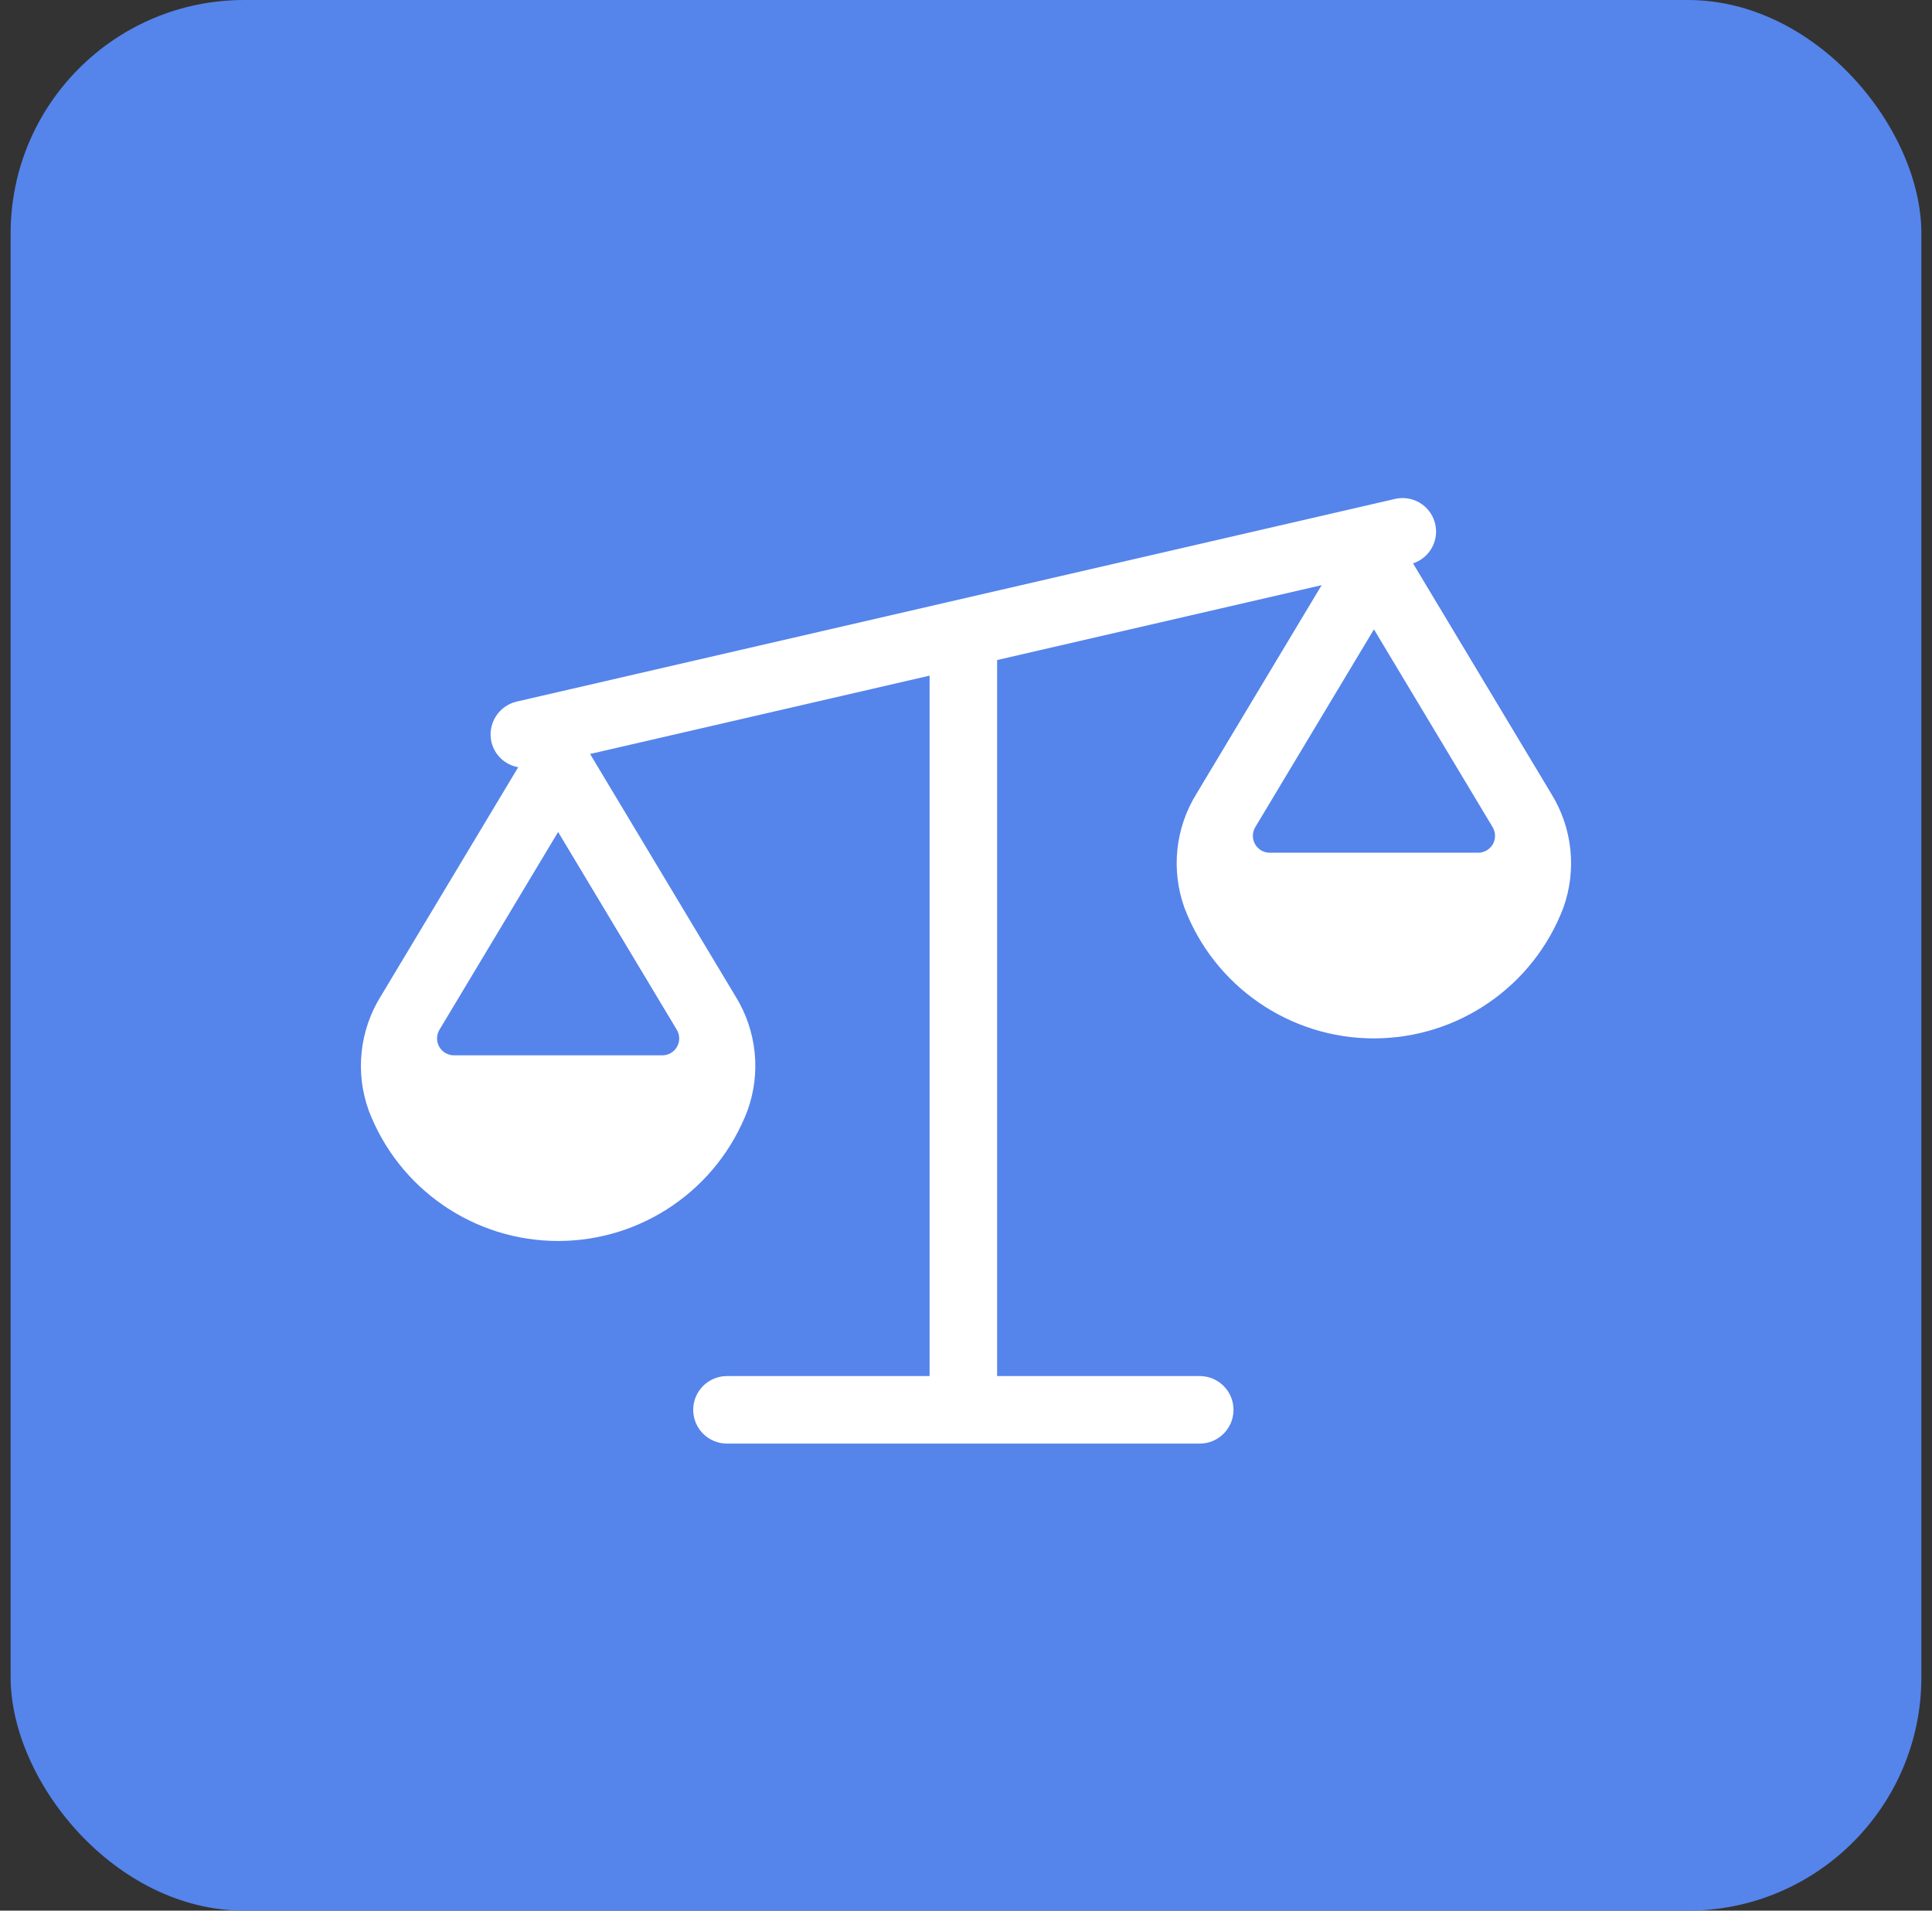
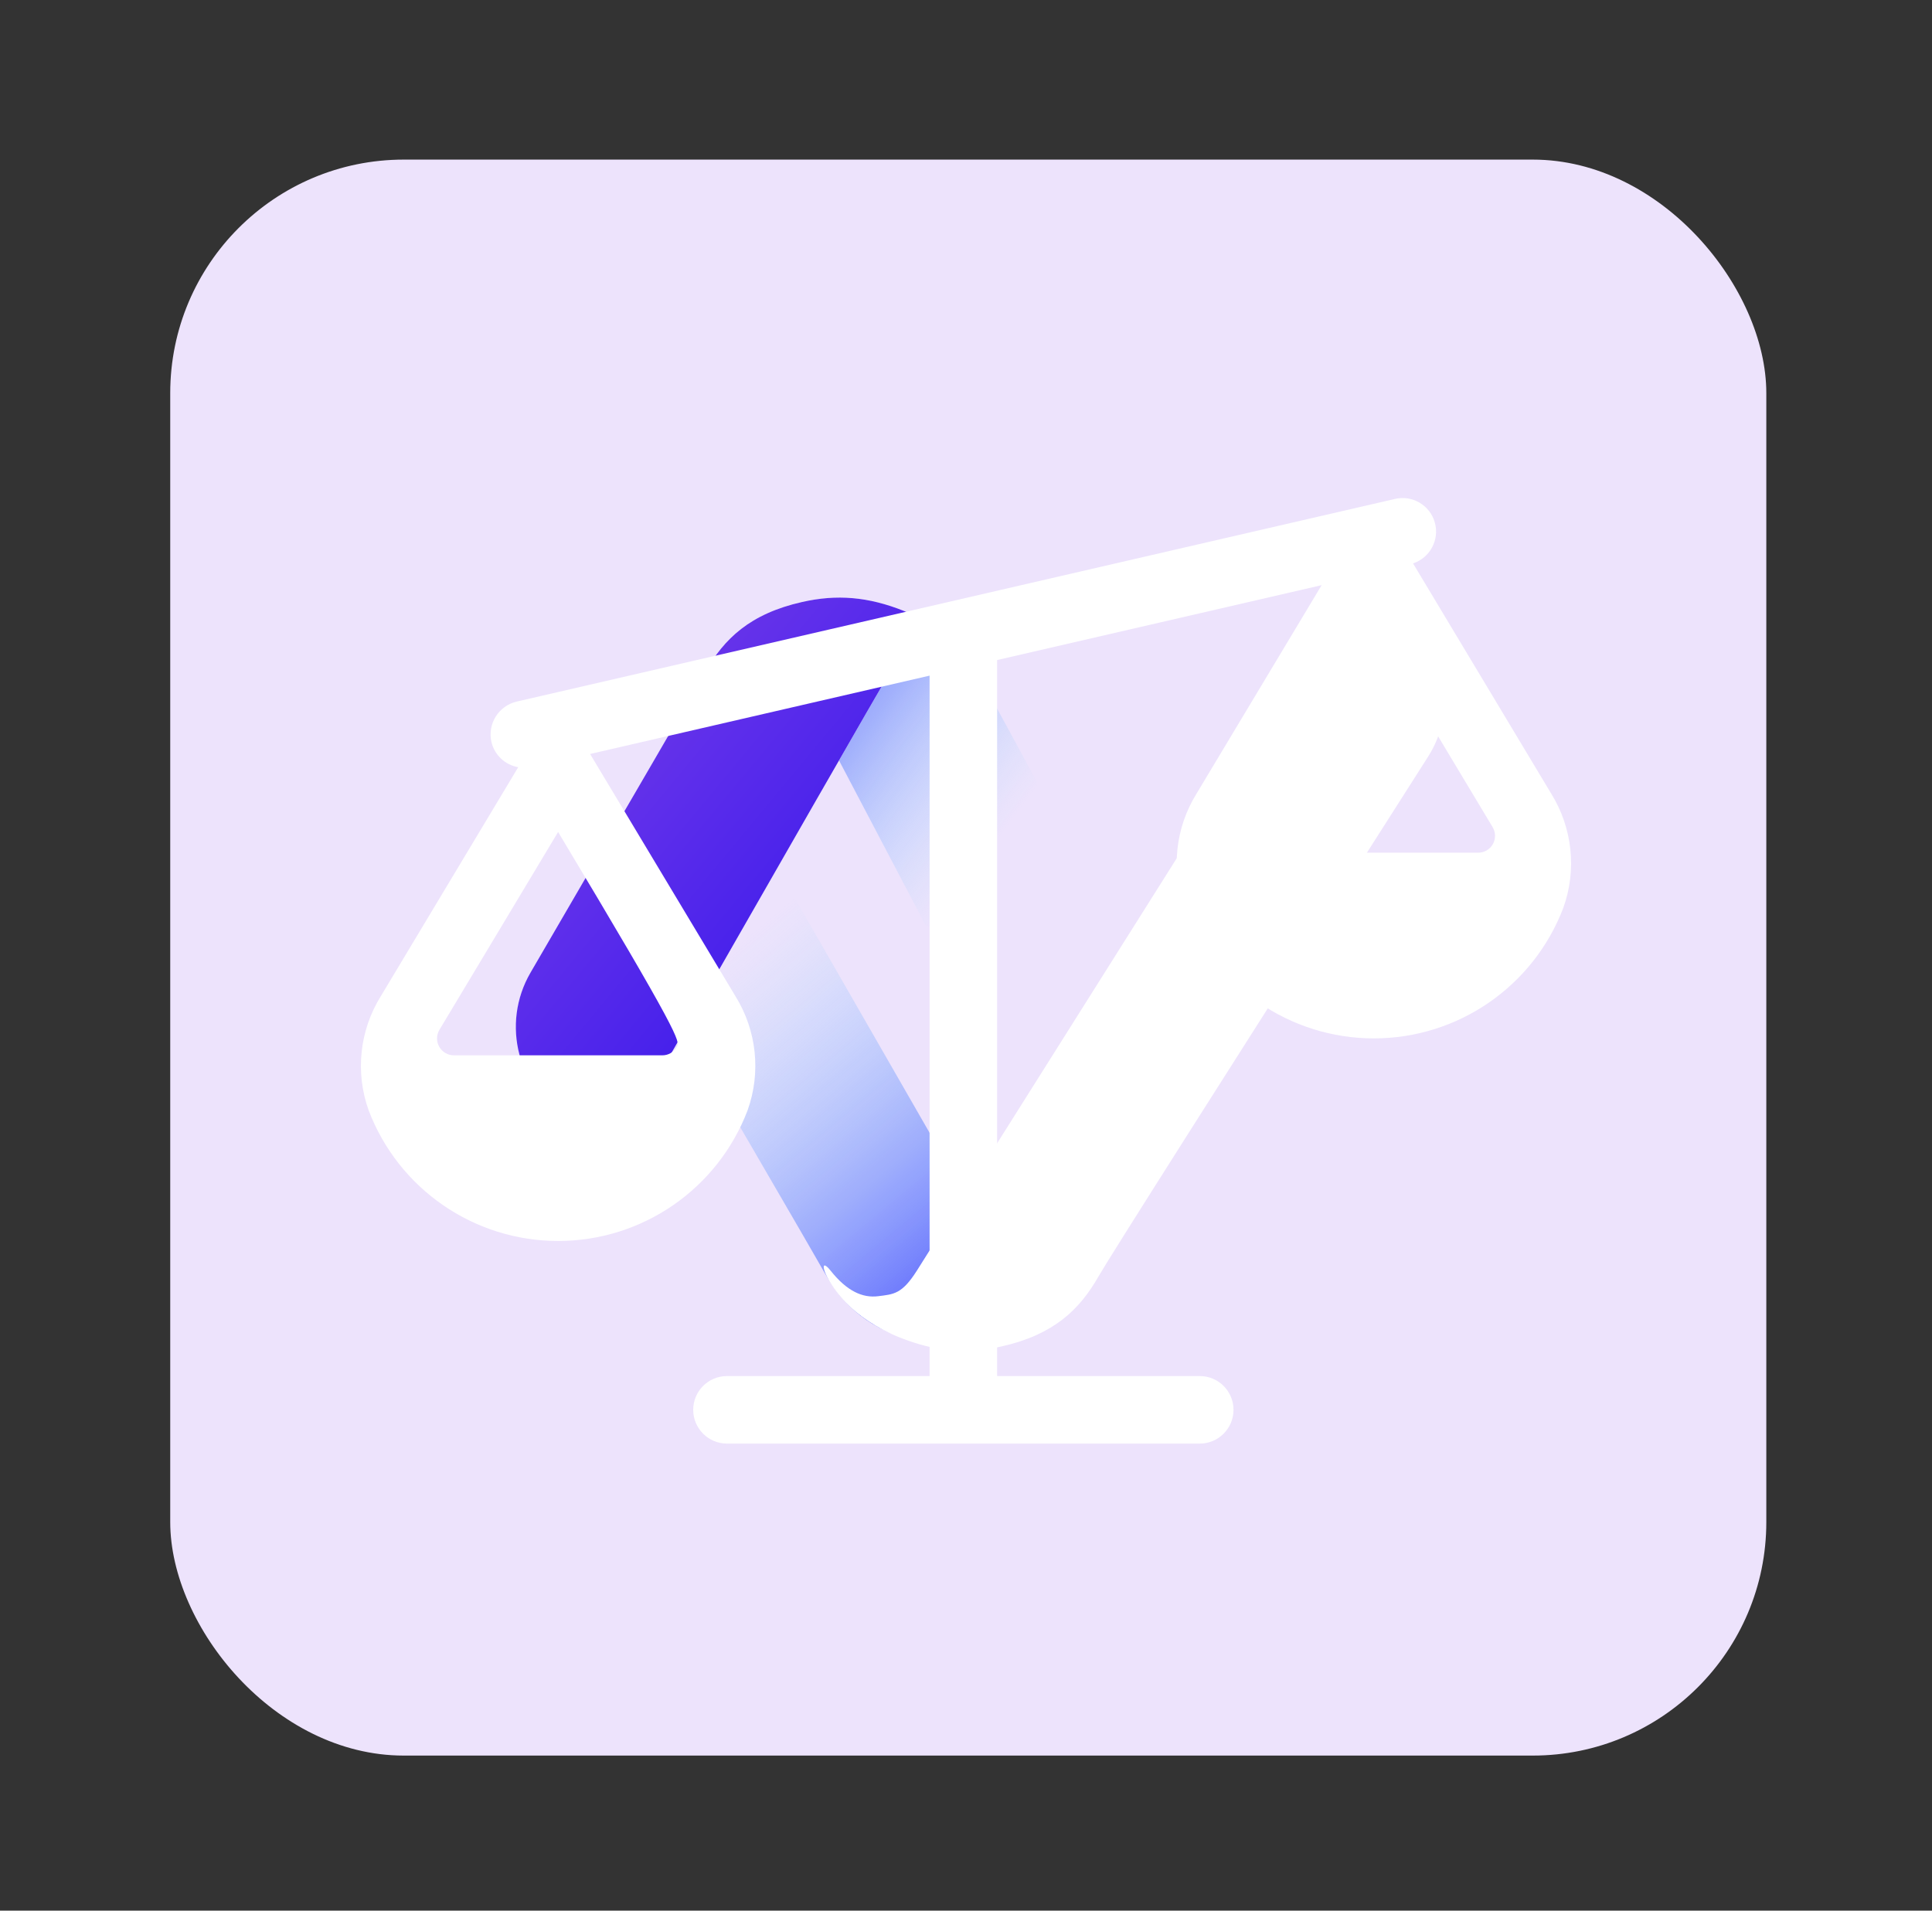
<svg xmlns="http://www.w3.org/2000/svg" width="91" height="90" viewBox="0 0 91 90" fill="none">
  <rect x="0" y="0" width="91" height="90" fill="#333333" stroke="none" />
  <rect x="8.018" y="7.518" width="75.178" height="75.178" rx="11" fill="#EDE3FC" />
  <path fill-rule="evenodd" clip-rule="evenodd" d="M52.503 43.626H43.62C39.869 36.48 37.85 32.64 37.56 32.113C37.318 31.664 36.47 31.005 35.74 30.912C35.01 30.82 34.271 31.145 33.501 32.113C32.591 33.265 33.871 30.222 36.856 29.026C38.558 28.344 39.922 28.177 41.553 28.542C44.011 29.096 45.225 30.274 46.118 31.84C46.712 32.891 48.84 36.814 52.503 43.626Z" fill="url(#paint0_linear_26_22803)" />
  <path fill-rule="evenodd" clip-rule="evenodd" d="M29.407 53.481C37.332 39.619 41.452 32.434 41.773 31.924C42.477 30.815 42.864 30.815 43.594 30.723C44.324 30.631 45.063 30.956 45.832 31.924C46.421 32.667 46.224 31.598 45.142 30.45C44.552 29.826 43.647 29.206 42.591 28.784C40.889 28.102 39.407 27.988 37.78 28.357C35.322 28.911 34.108 30.09 33.215 31.655C32.745 32.482 30.005 37.196 24.992 45.807C23.571 48.243 24.398 51.37 26.834 52.79C27.617 53.243 28.506 53.481 29.407 53.481Z" fill="white" />
  <path fill-rule="evenodd" clip-rule="evenodd" d="M29.407 53.481C37.332 39.619 41.452 32.434 41.773 31.924C42.477 30.815 42.864 30.815 43.594 30.723C44.324 30.631 45.063 30.956 45.832 31.924C46.421 32.667 46.224 31.598 45.142 30.45C44.552 29.826 43.647 29.206 42.591 28.784C40.889 28.102 39.407 27.988 37.78 28.357C35.322 28.911 34.108 30.09 33.215 31.655C32.745 32.482 30.005 37.196 24.992 45.807C23.571 48.243 24.398 51.37 26.834 52.79C27.617 53.243 28.506 53.481 29.407 53.481Z" fill="url(#paint1_linear_26_22803)" />
  <path fill-rule="evenodd" clip-rule="evenodd" d="M26.144 38.115H35.027C42.987 51.959 47.107 59.145 47.393 59.672C47.635 60.121 48.484 60.78 49.214 60.873C49.944 60.965 50.682 60.64 51.452 59.672C52.362 58.52 51.083 61.563 48.097 62.759C46.395 63.441 45.031 63.608 43.4 63.243C40.942 62.689 39.728 61.51 38.835 59.945C38.242 58.894 34.011 51.62 26.144 38.115Z" fill="url(#paint2_linear_26_22803)" />
  <path fill-rule="evenodd" clip-rule="evenodd" d="M63.162 28.15C50.163 48.784 43.505 59.351 43.184 59.857C42.48 60.965 42.093 60.965 41.363 61.057C40.633 61.15 39.895 60.824 39.125 59.857C38.536 59.114 38.734 60.182 39.815 61.33C40.405 61.955 41.311 62.575 42.366 62.997C44.068 63.678 45.55 63.793 47.177 63.423C49.635 62.869 50.849 61.691 51.742 60.125C52.261 59.219 57.437 51.057 67.27 35.635C68.716 33.366 68.052 30.358 65.783 28.911C64.996 28.418 64.09 28.15 63.162 28.15Z" fill="white" />
-   <path fill-rule="evenodd" clip-rule="evenodd" d="M63.162 28.15C50.163 48.784 43.505 59.351 43.184 59.857C42.48 60.965 42.093 60.965 41.363 61.057C40.633 61.15 39.895 60.824 39.125 59.857C38.536 59.114 38.734 60.182 39.815 61.33C40.405 61.955 41.311 62.575 42.366 62.997C44.068 63.678 45.55 63.793 47.177 63.423C49.635 62.869 50.849 61.691 51.742 60.125C52.261 59.219 57.437 51.057 67.27 35.635C68.716 33.366 68.052 30.358 65.783 28.911C64.996 28.418 64.09 28.15 63.162 28.15Z" fill="url(#paint3_linear_26_22803)" />
-   <rect x="0.5" width="90" height="90" rx="11" fill="#5584EB" />
-   <path fill-rule="evenodd" clip-rule="evenodd" d="M73.067 37.389L66.556 26.538C67.36 26.273 67.812 25.422 67.581 24.608C67.35 23.794 66.519 23.307 65.696 23.504L24.341 33.047C23.485 33.245 22.951 34.099 23.148 34.955C23.294 35.566 23.79 36.032 24.409 36.139L17.933 46.932C16.935 48.541 16.725 50.517 17.363 52.3C18.772 56.006 22.324 58.456 26.288 58.456C30.253 58.456 33.805 56.006 35.213 52.3C35.852 50.517 35.642 48.541 34.644 46.932L27.794 35.516L43.785 31.826V64.819H34.241C33.363 64.819 32.651 65.531 32.651 66.409C32.651 67.288 33.363 68 34.241 68H56.51C57.388 68 58.1 67.288 58.1 66.409C58.1 65.531 57.388 64.819 56.51 64.819H46.966V31.091L62.251 27.564L56.356 37.389C55.358 38.998 55.149 40.974 55.787 42.757C57.195 46.463 60.747 48.913 64.712 48.913C68.676 48.913 72.228 46.463 73.637 42.757C74.275 40.974 74.065 38.998 73.067 37.389ZM21.381 49.711C21.094 49.711 20.83 49.557 20.689 49.307C20.547 49.058 20.551 48.752 20.699 48.507L26.288 39.19L31.878 48.507C32.026 48.752 32.029 49.058 31.888 49.307C31.747 49.557 31.483 49.711 31.196 49.711H21.381ZM59.807 40.167H69.623C69.909 40.167 70.174 40.013 70.315 39.764C70.456 39.515 70.452 39.209 70.305 38.963L64.715 29.646L59.125 38.963C58.978 39.209 58.974 39.515 59.115 39.764C59.256 40.013 59.52 40.167 59.807 40.167Z" fill="white" />
+   <path fill-rule="evenodd" clip-rule="evenodd" d="M73.067 37.389L66.556 26.538C67.36 26.273 67.812 25.422 67.581 24.608C67.35 23.794 66.519 23.307 65.696 23.504L24.341 33.047C23.485 33.245 22.951 34.099 23.148 34.955C23.294 35.566 23.79 36.032 24.409 36.139L17.933 46.932C16.935 48.541 16.725 50.517 17.363 52.3C18.772 56.006 22.324 58.456 26.288 58.456C30.253 58.456 33.805 56.006 35.213 52.3C35.852 50.517 35.642 48.541 34.644 46.932L27.794 35.516L43.785 31.826V64.819H34.241C33.363 64.819 32.651 65.531 32.651 66.409C32.651 67.288 33.363 68 34.241 68H56.51C57.388 68 58.1 67.288 58.1 66.409C58.1 65.531 57.388 64.819 56.51 64.819H46.966V31.091L62.251 27.564L56.356 37.389C55.358 38.998 55.149 40.974 55.787 42.757C57.195 46.463 60.747 48.913 64.712 48.913C68.676 48.913 72.228 46.463 73.637 42.757C74.275 40.974 74.065 38.998 73.067 37.389ZM21.381 49.711C21.094 49.711 20.83 49.557 20.689 49.307C20.547 49.058 20.551 48.752 20.699 48.507L26.288 39.19C32.026 48.752 32.029 49.058 31.888 49.307C31.747 49.557 31.483 49.711 31.196 49.711H21.381ZM59.807 40.167H69.623C69.909 40.167 70.174 40.013 70.315 39.764C70.456 39.515 70.452 39.209 70.305 38.963L64.715 29.646L59.125 38.963C58.978 39.209 58.974 39.515 59.115 39.764C59.256 40.013 59.52 40.167 59.807 40.167Z" fill="white" />
  <defs>
    <linearGradient id="paint0_linear_26_22803" x1="31.666" y1="30.906" x2="45.707" y2="41.288" gradientUnits="userSpaceOnUse">
      <stop stop-color="#0701FD" />
      <stop offset="1" stop-color="#89DEFD" stop-opacity="0" />
    </linearGradient>
    <linearGradient id="paint1_linear_26_22803" x1="22.27" y1="26.55" x2="49.877" y2="49.454" gradientUnits="userSpaceOnUse">
      <stop stop-color="#8746E9" />
      <stop offset="1" stop-color="#1E09ED" />
    </linearGradient>
    <linearGradient id="paint2_linear_26_22803" x1="50.907" y1="64.998" x2="34.194" y2="44.954" gradientUnits="userSpaceOnUse">
      <stop stop-color="#0701FD" />
      <stop offset="1" stop-color="#89DEFD" stop-opacity="0" />
    </linearGradient>
    <linearGradient id="paint3_linear_26_22803" x1="68.624" y1="66.399" x2="103.26" y2="34.389" gradientUnits="userSpaceOnUse">
      <stop stop-color="#8746E9" />
      <stop offset="1" stop-color="#1E09ED" />
    </linearGradient>
  </defs>
</svg>